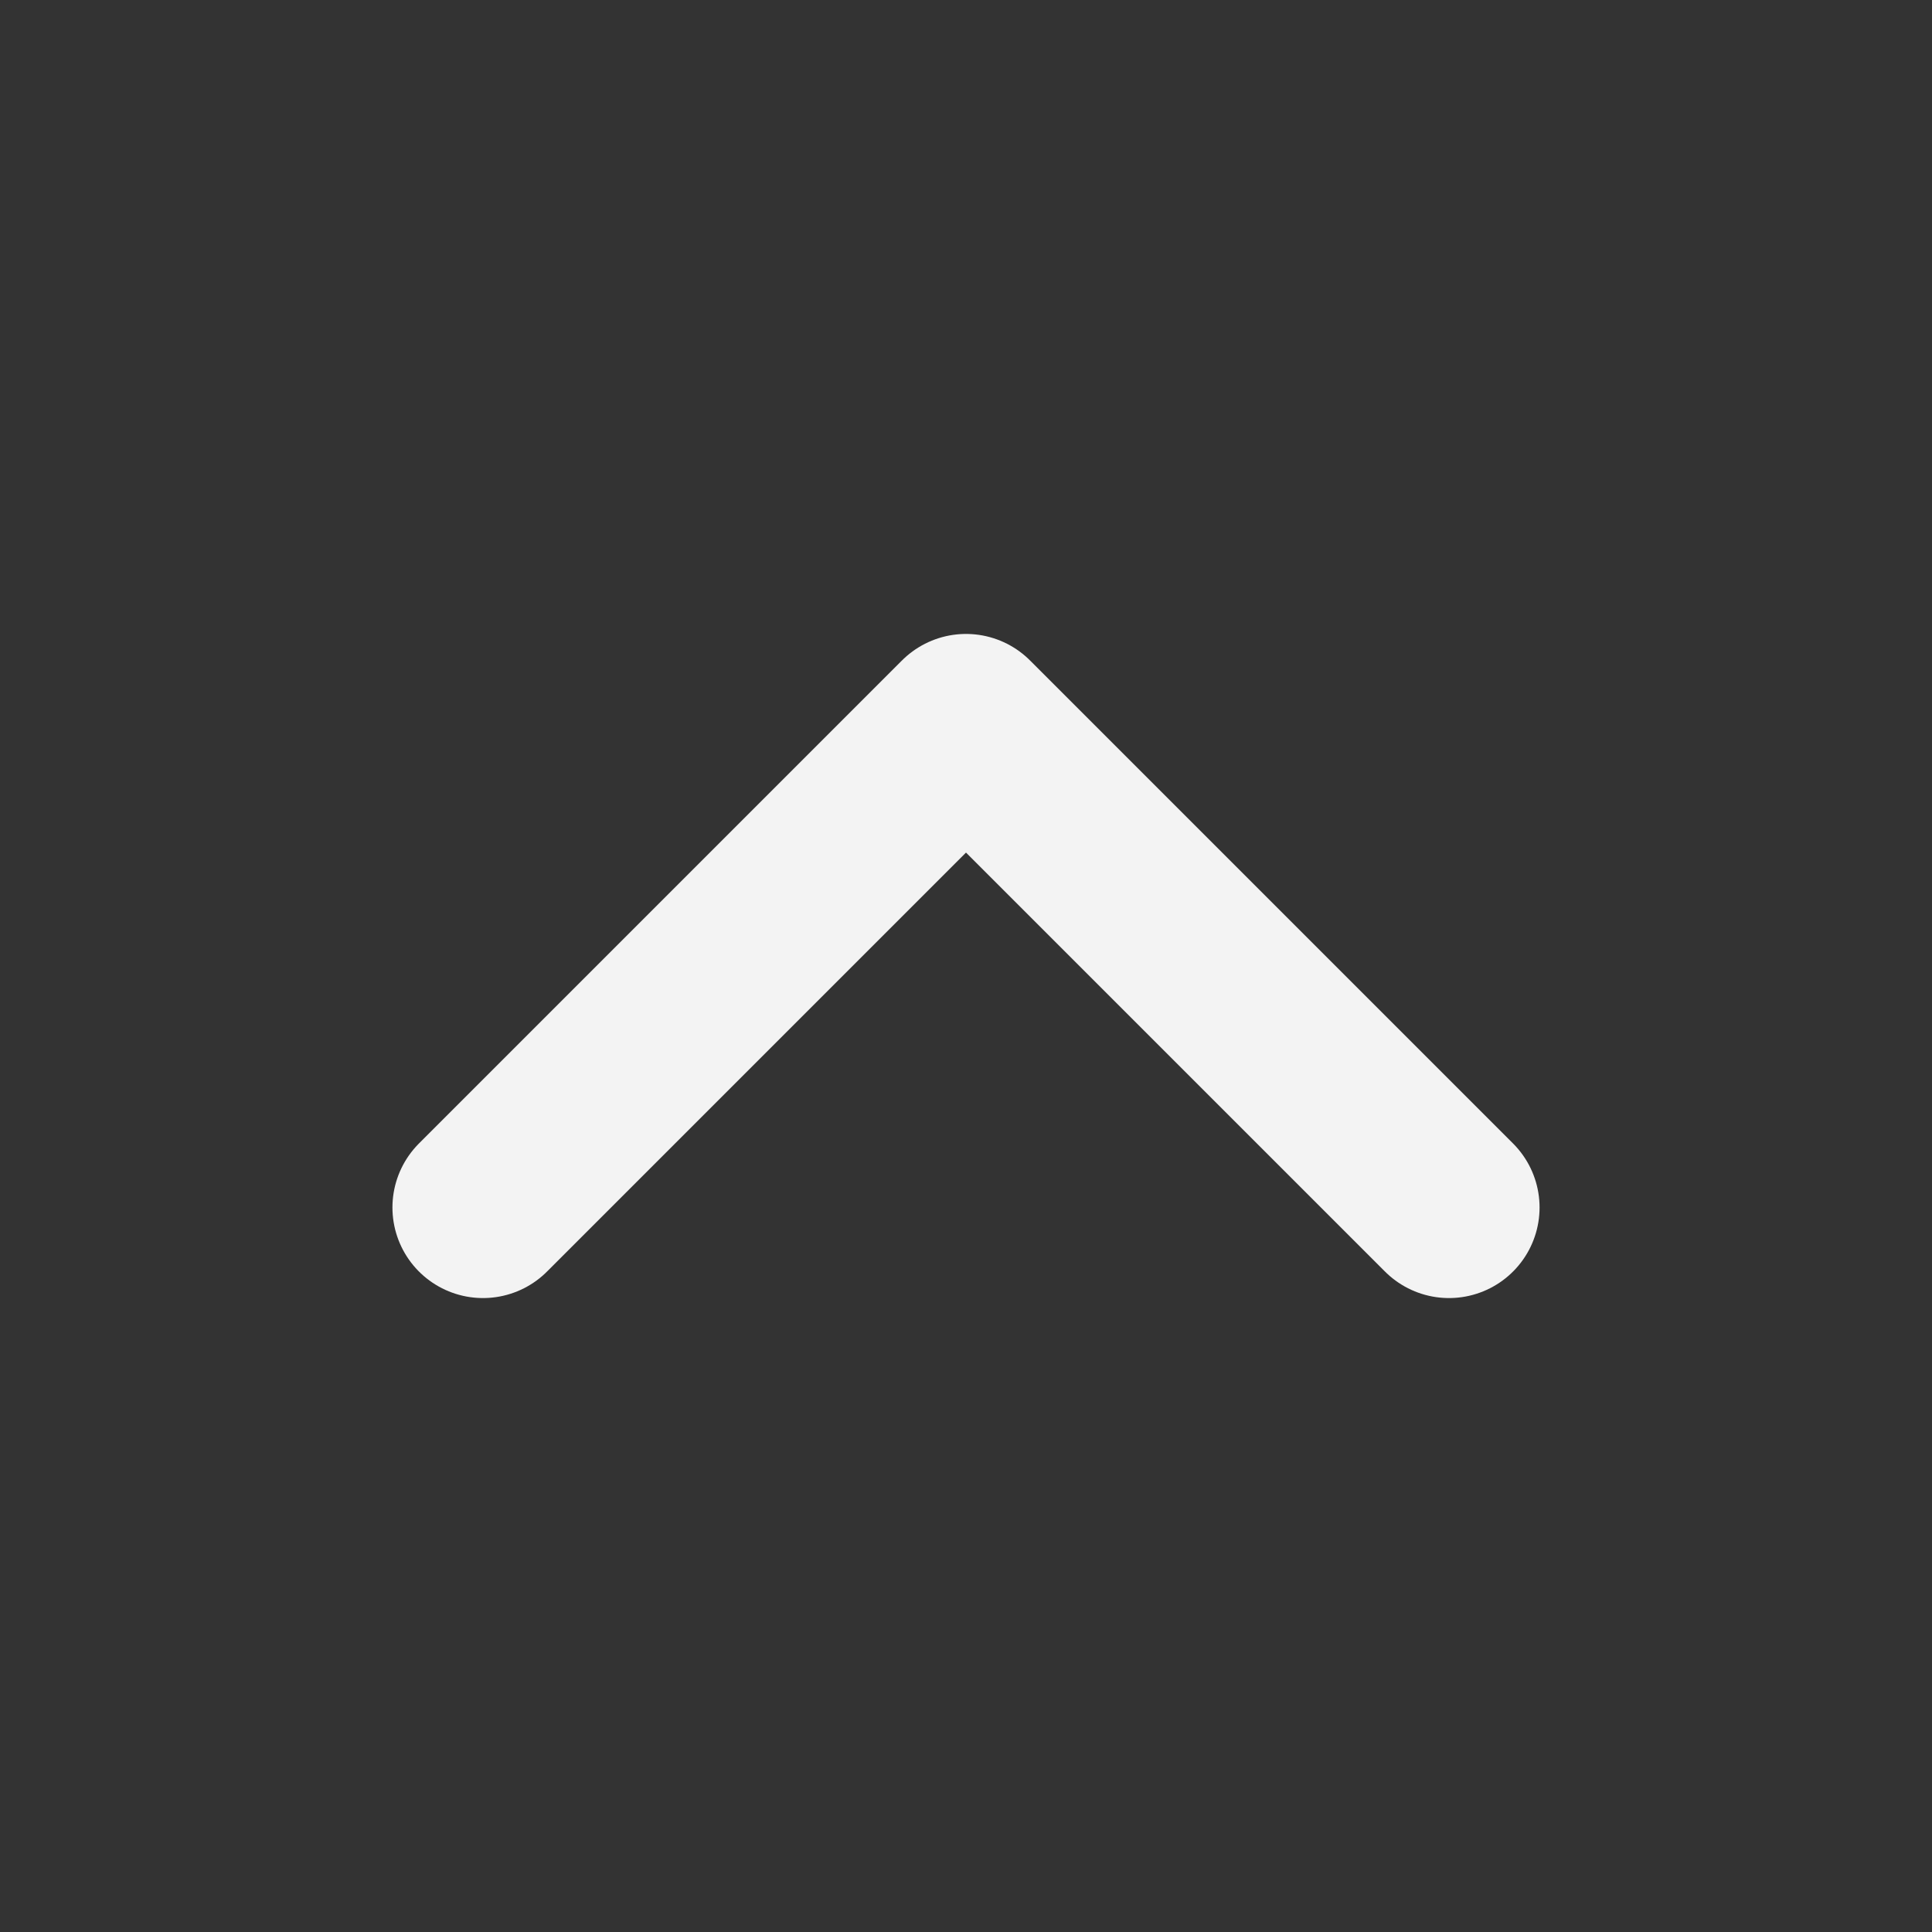
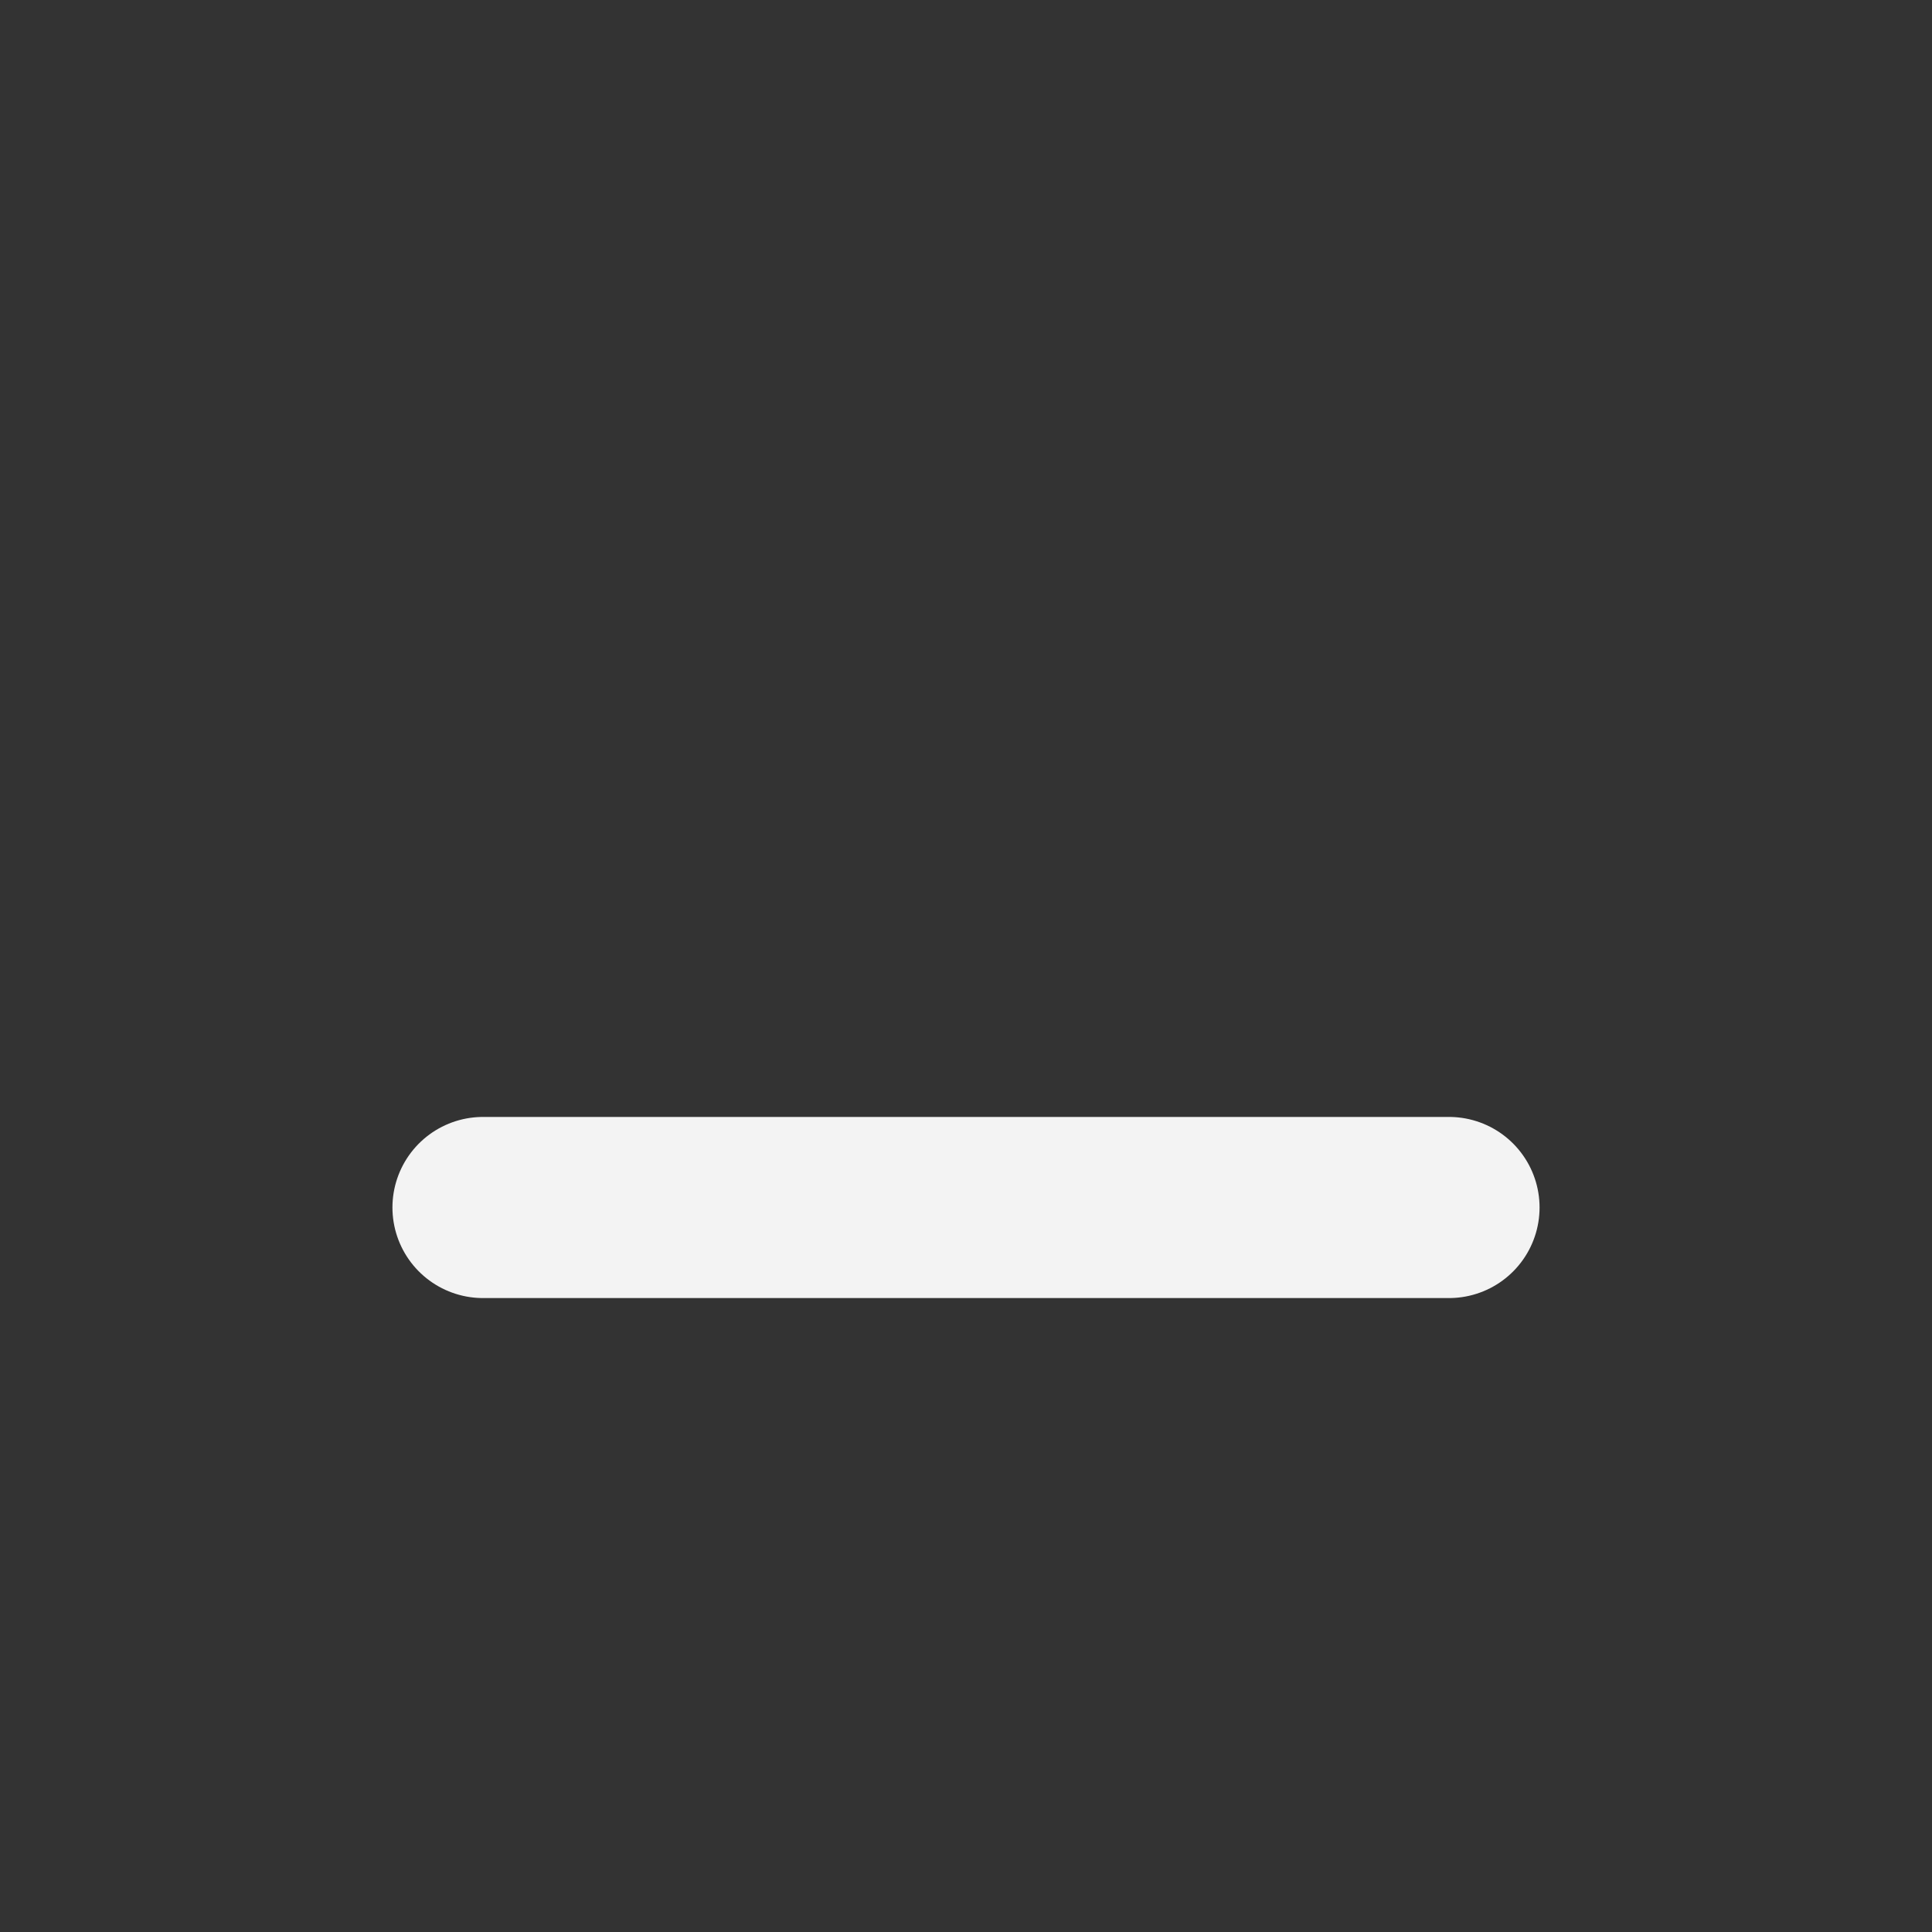
<svg xmlns="http://www.w3.org/2000/svg" width="32" height="32" viewBox="0 0 32 32" fill="none">
  <rect x="0" y="0" width="32" height="32" fill="#333333" stroke="none" />
-   <path d="M24 20L16 12L8 20" stroke="#F3F3F3" stroke-width="3" stroke-linecap="round" stroke-linejoin="round" />
+   <path d="M24 20L8 20" stroke="#F3F3F3" stroke-width="3" stroke-linecap="round" stroke-linejoin="round" />
</svg>